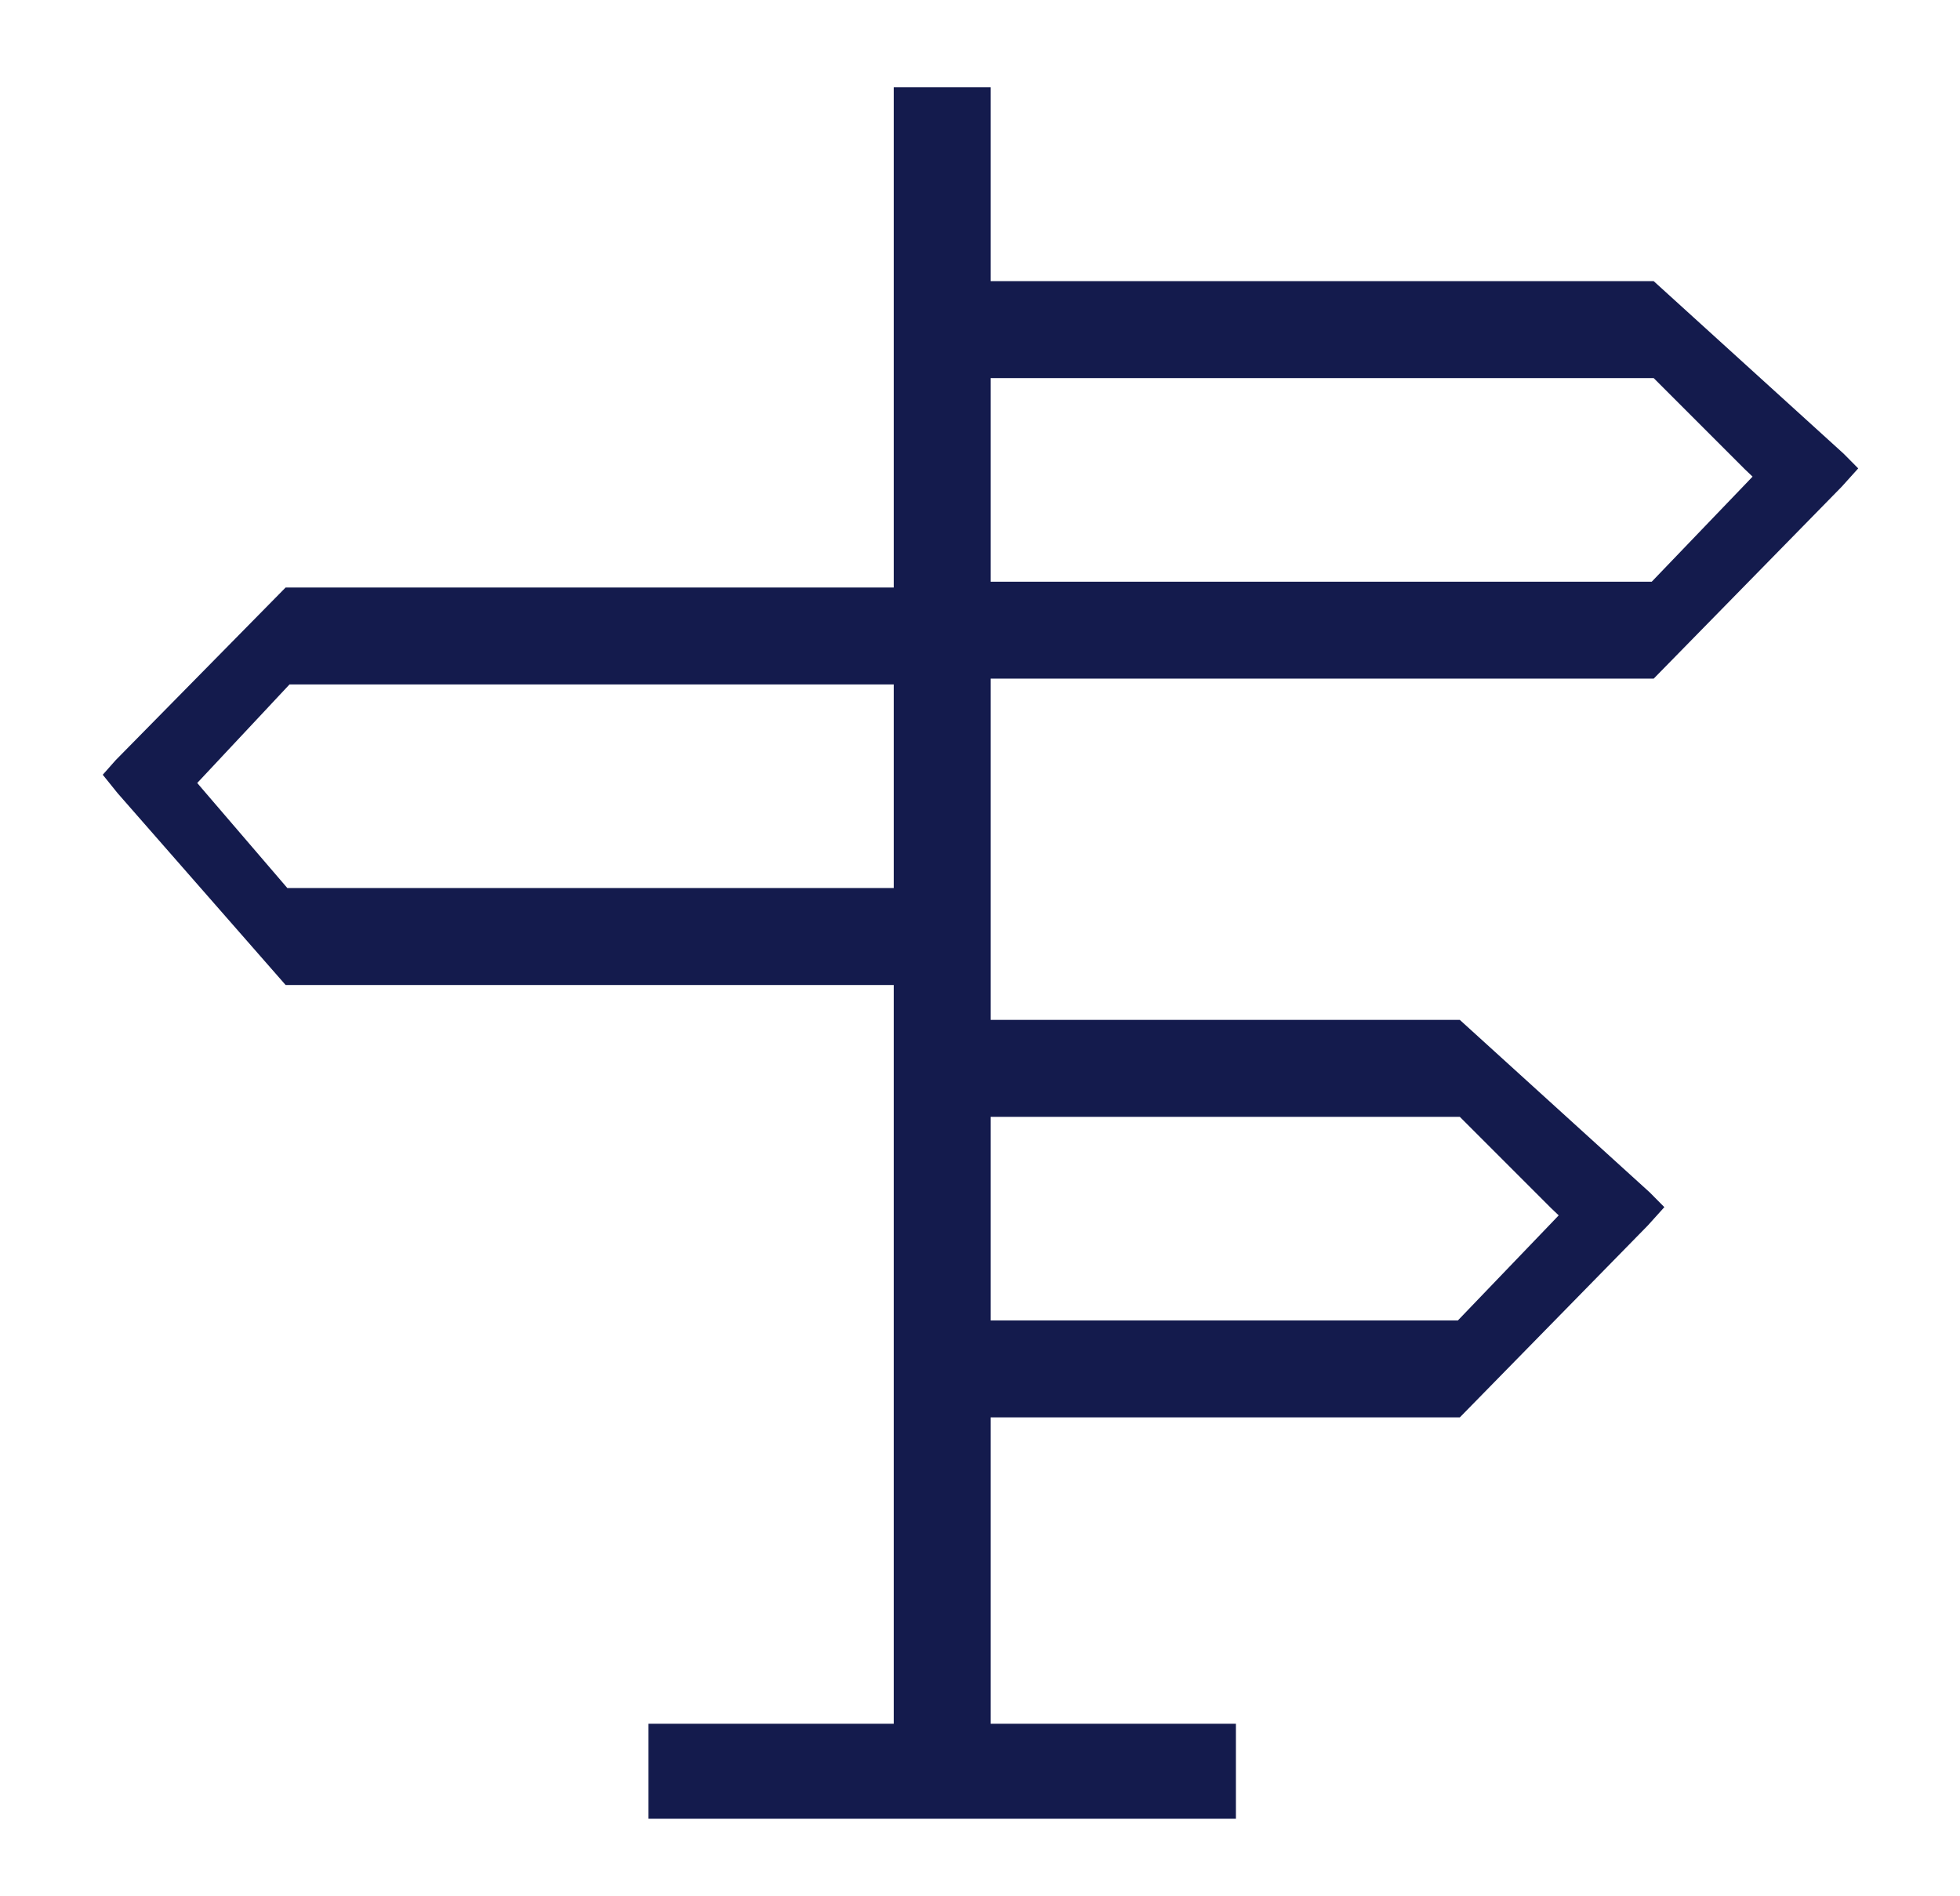
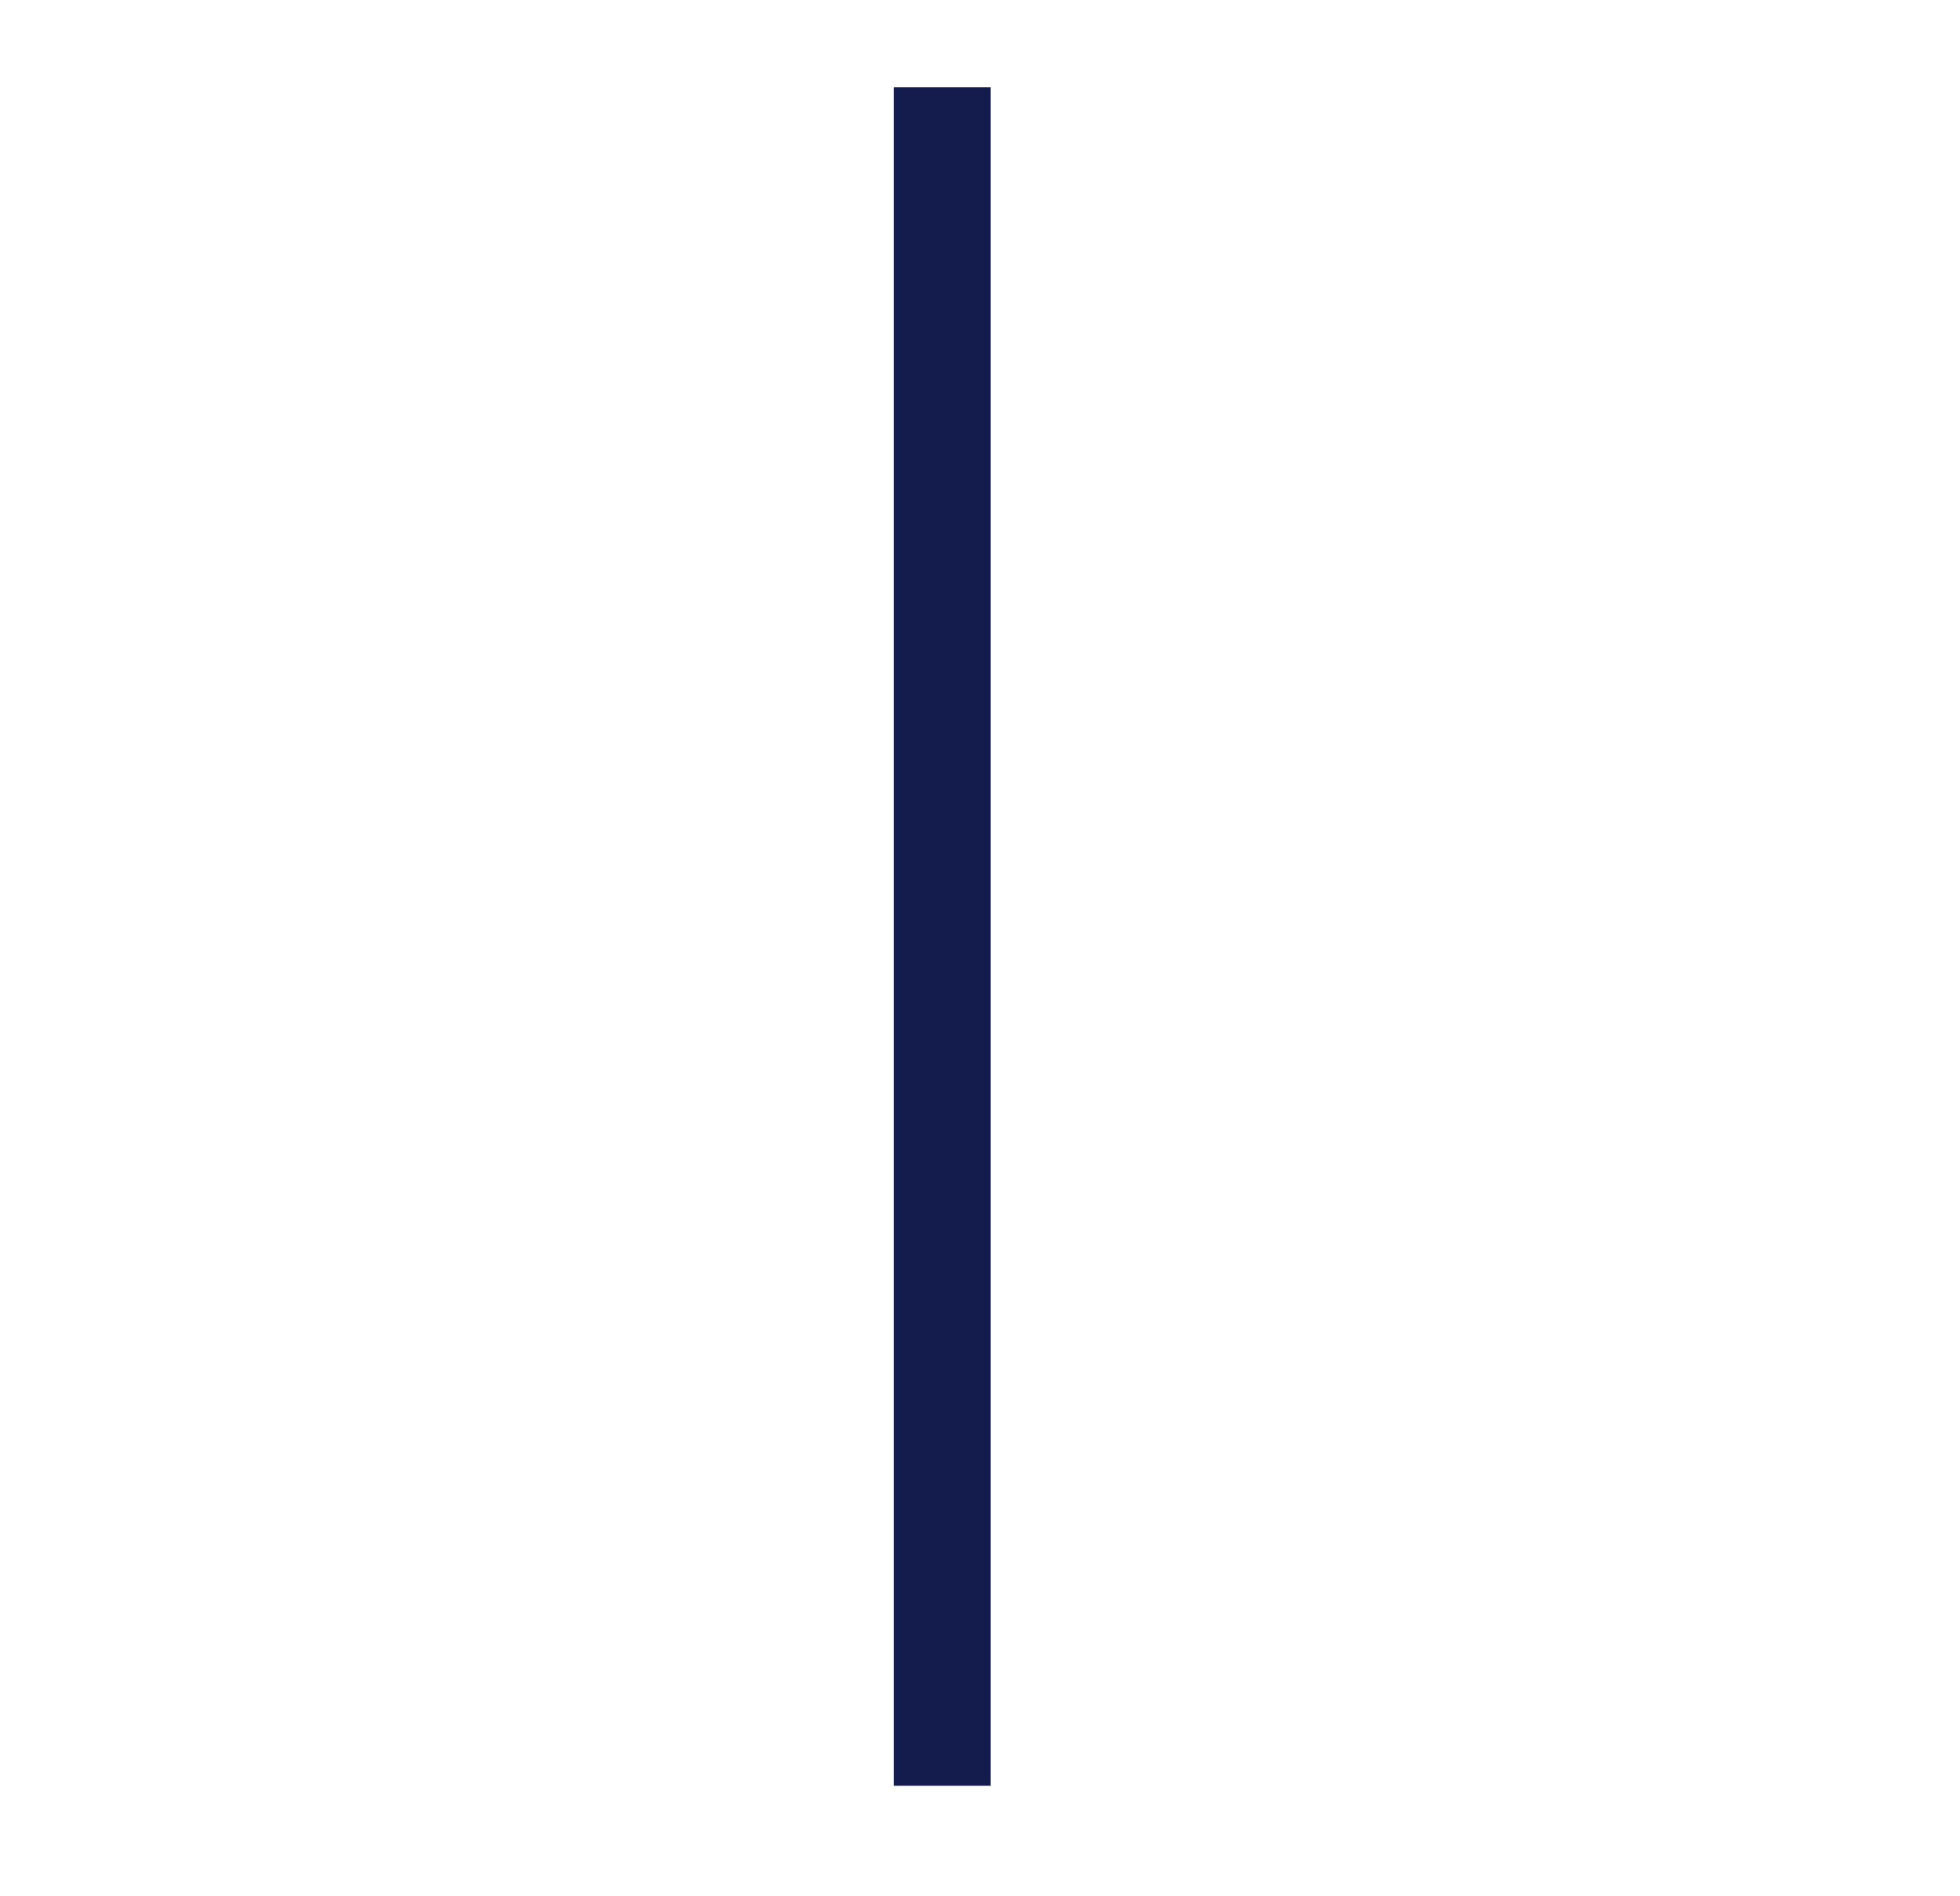
<svg xmlns="http://www.w3.org/2000/svg" id="Calque_1" data-name="Calque 1" viewBox="0 0 1011 978">
  <rect x="461" y="45" width="50" height="876" style="fill: #141b4d; stroke-width: 0px;" />
-   <polygon points="858.5 622.57 850 632 753 731 491 731 491 681 752 681 800 631 804 626.81 800 623 753 576 491 576 491 526 753 526 851 615 858.5 622.57" style="fill: #141b4d; stroke-width: 0px;" />
-   <polygon points="958.5 241.57 950 251 853 350 491 350 491 300 852 300 900 250 904 245.81 900 242 853 195 491 195 491 145 853 145 951 234 958.5 241.57" style="fill: #141b4d; stroke-width: 0px;" />
-   <polygon points="53 399.57 60.6 409 147.33 508 471 508 471 458 148.22 458 105.31 408 101.73 403.81 105.31 400 149.33 353 471 353 471 303 147.33 303 59.71 392 53 399.57" style="fill: #141b4d; stroke-width: 0px;" />
-   <rect x="334.5" y="889" width="303" height="49" style="fill: #141b4d; stroke-width: 0px;" />
</svg>